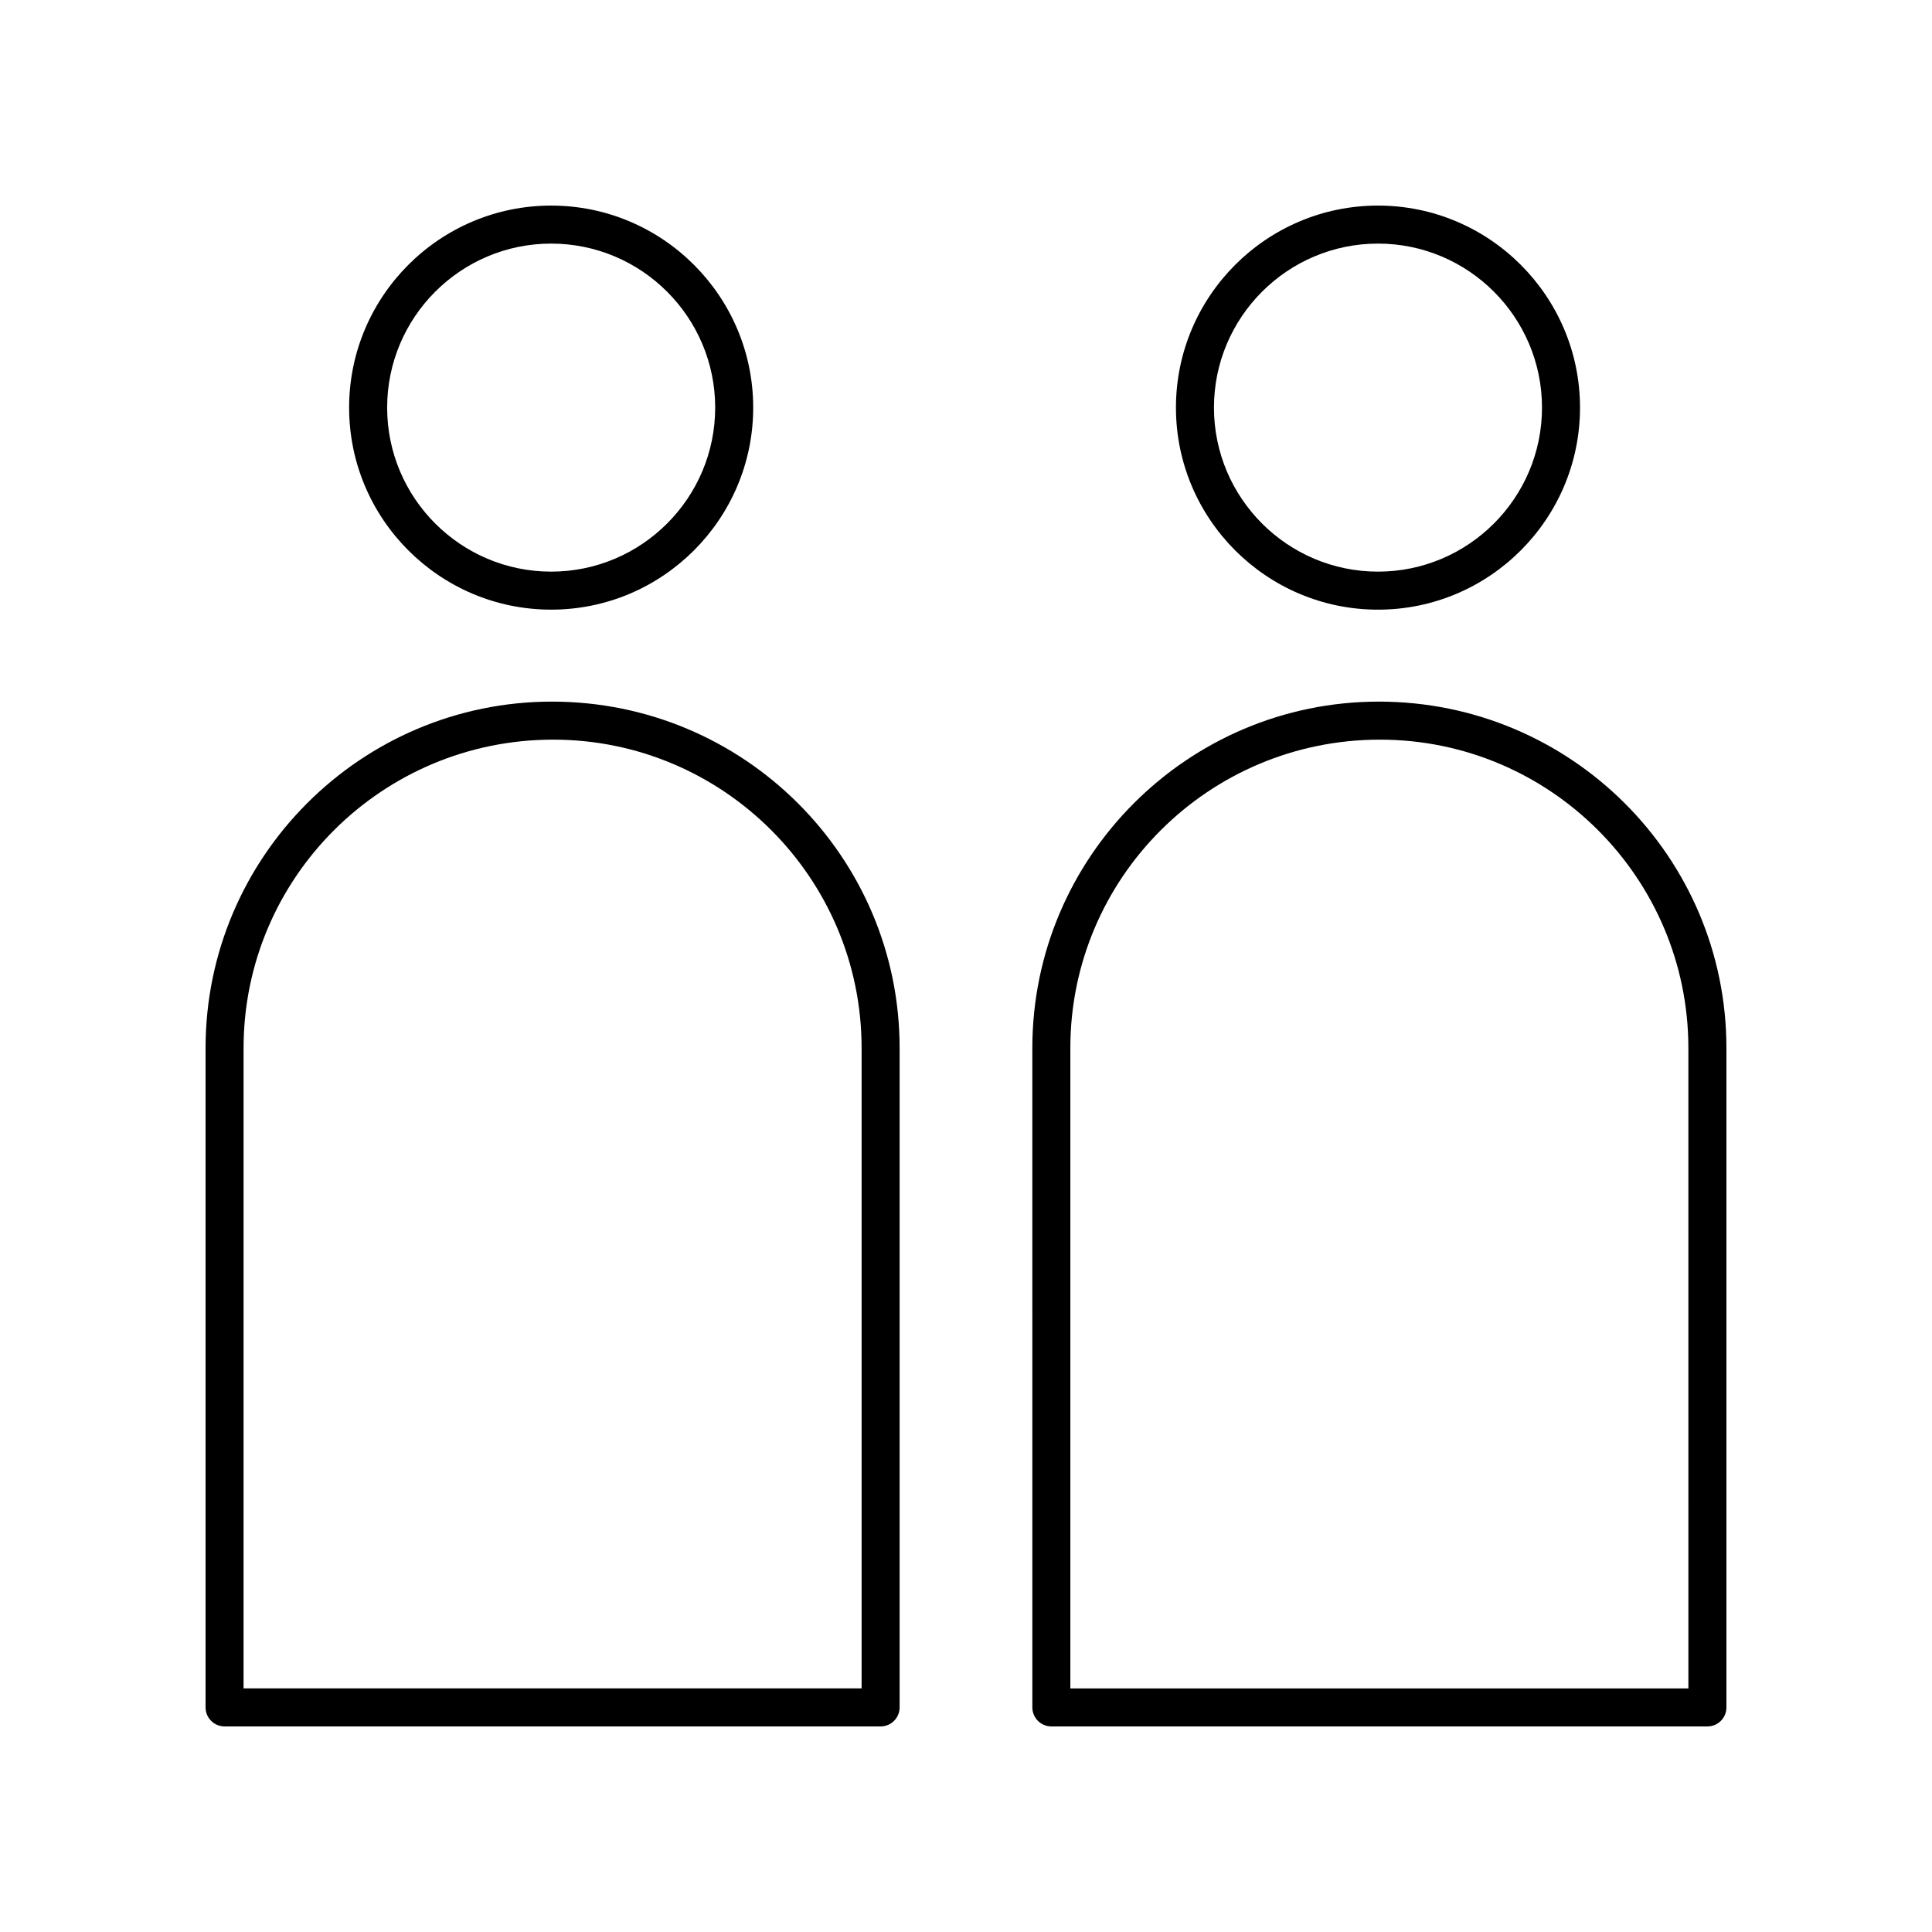
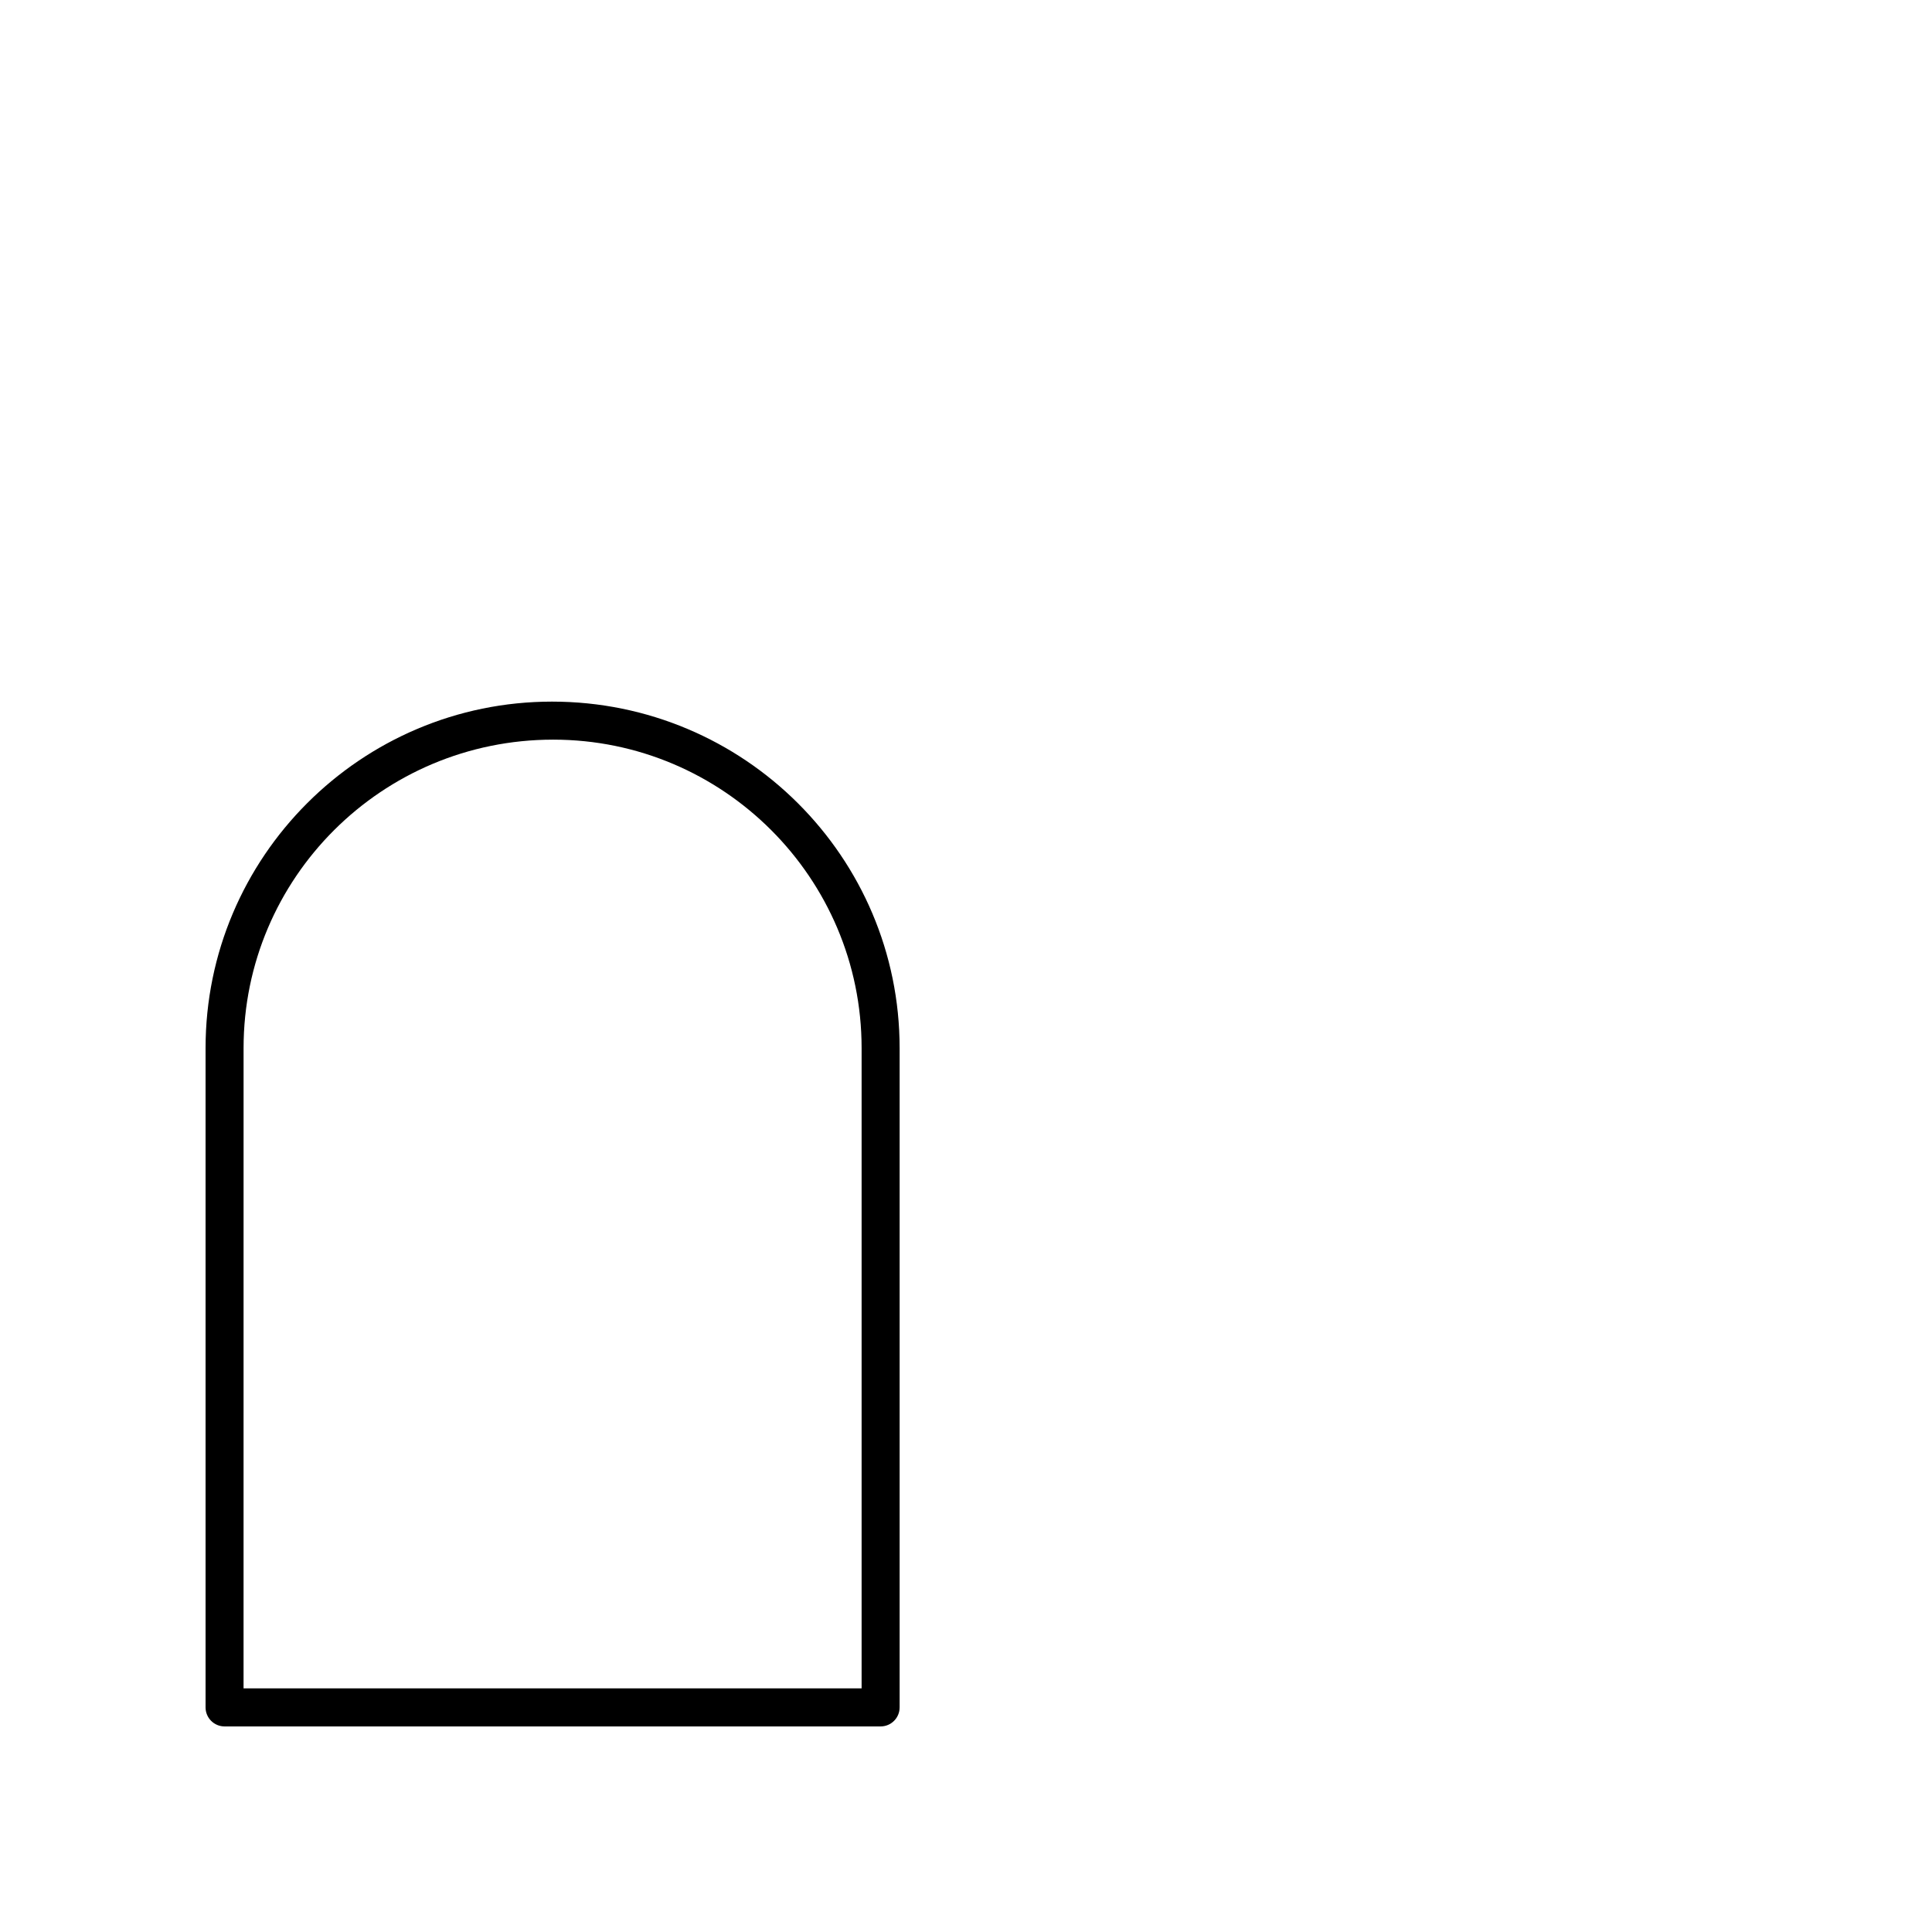
<svg xmlns="http://www.w3.org/2000/svg" fill="#000000" width="800px" height="800px" version="1.1" viewBox="144 144 512 512">
  <g>
-     <path d="m236.52 252.02c0 29.523 24.02 53.543 53.543 53.543 29.523 0 53.543-24.02 53.543-53.543 0-29.52-24.02-53.539-53.543-53.539-29.523 0-53.543 24.02-53.543 53.539zm97.012 0c0 23.969-19.5 43.469-43.469 43.469s-43.465-19.5-43.465-43.469c0-23.965 19.496-43.465 43.465-43.465s43.469 19.5 43.469 43.465z" />
    <path d="m203.51 601.52h173.86c2.781 0 5.039-2.254 5.039-5.039v-174.73c0-50.625-41.188-91.816-92.121-91.816-50.625 0-91.812 41.188-91.812 91.816v174.73c0 2.781 2.254 5.039 5.035 5.039zm5.039-179.77c0-45.07 36.668-81.738 82.047-81.738 45.07 0 81.738 36.668 81.738 81.738v169.69h-163.79z" />
-     <path d="m562.72 252.02c0-29.52-24.02-53.539-53.539-53.539-29.523 0-53.543 24.02-53.543 53.543 0 29.523 24.02 53.543 53.543 53.543 29.52 0 53.539-24.02 53.539-53.547zm-97.008 0c0-23.965 19.5-43.465 43.469-43.465s43.465 19.496 43.465 43.465-19.496 43.469-43.465 43.469-43.469-19.5-43.469-43.469z" />
-     <path d="m601.52 596.48v-174.73c0-50.629-41.188-91.816-92.125-91.816-50.625 0-91.816 41.188-91.816 91.816l0.004 174.73c0 2.781 2.254 5.039 5.039 5.039h173.86c2.781 0 5.039-2.258 5.039-5.039zm-10.078-5.039h-163.79v-169.69c0-45.07 36.668-81.738 82.047-81.738 45.07 0 81.738 36.668 81.738 81.738z" />
  </g>
</svg>